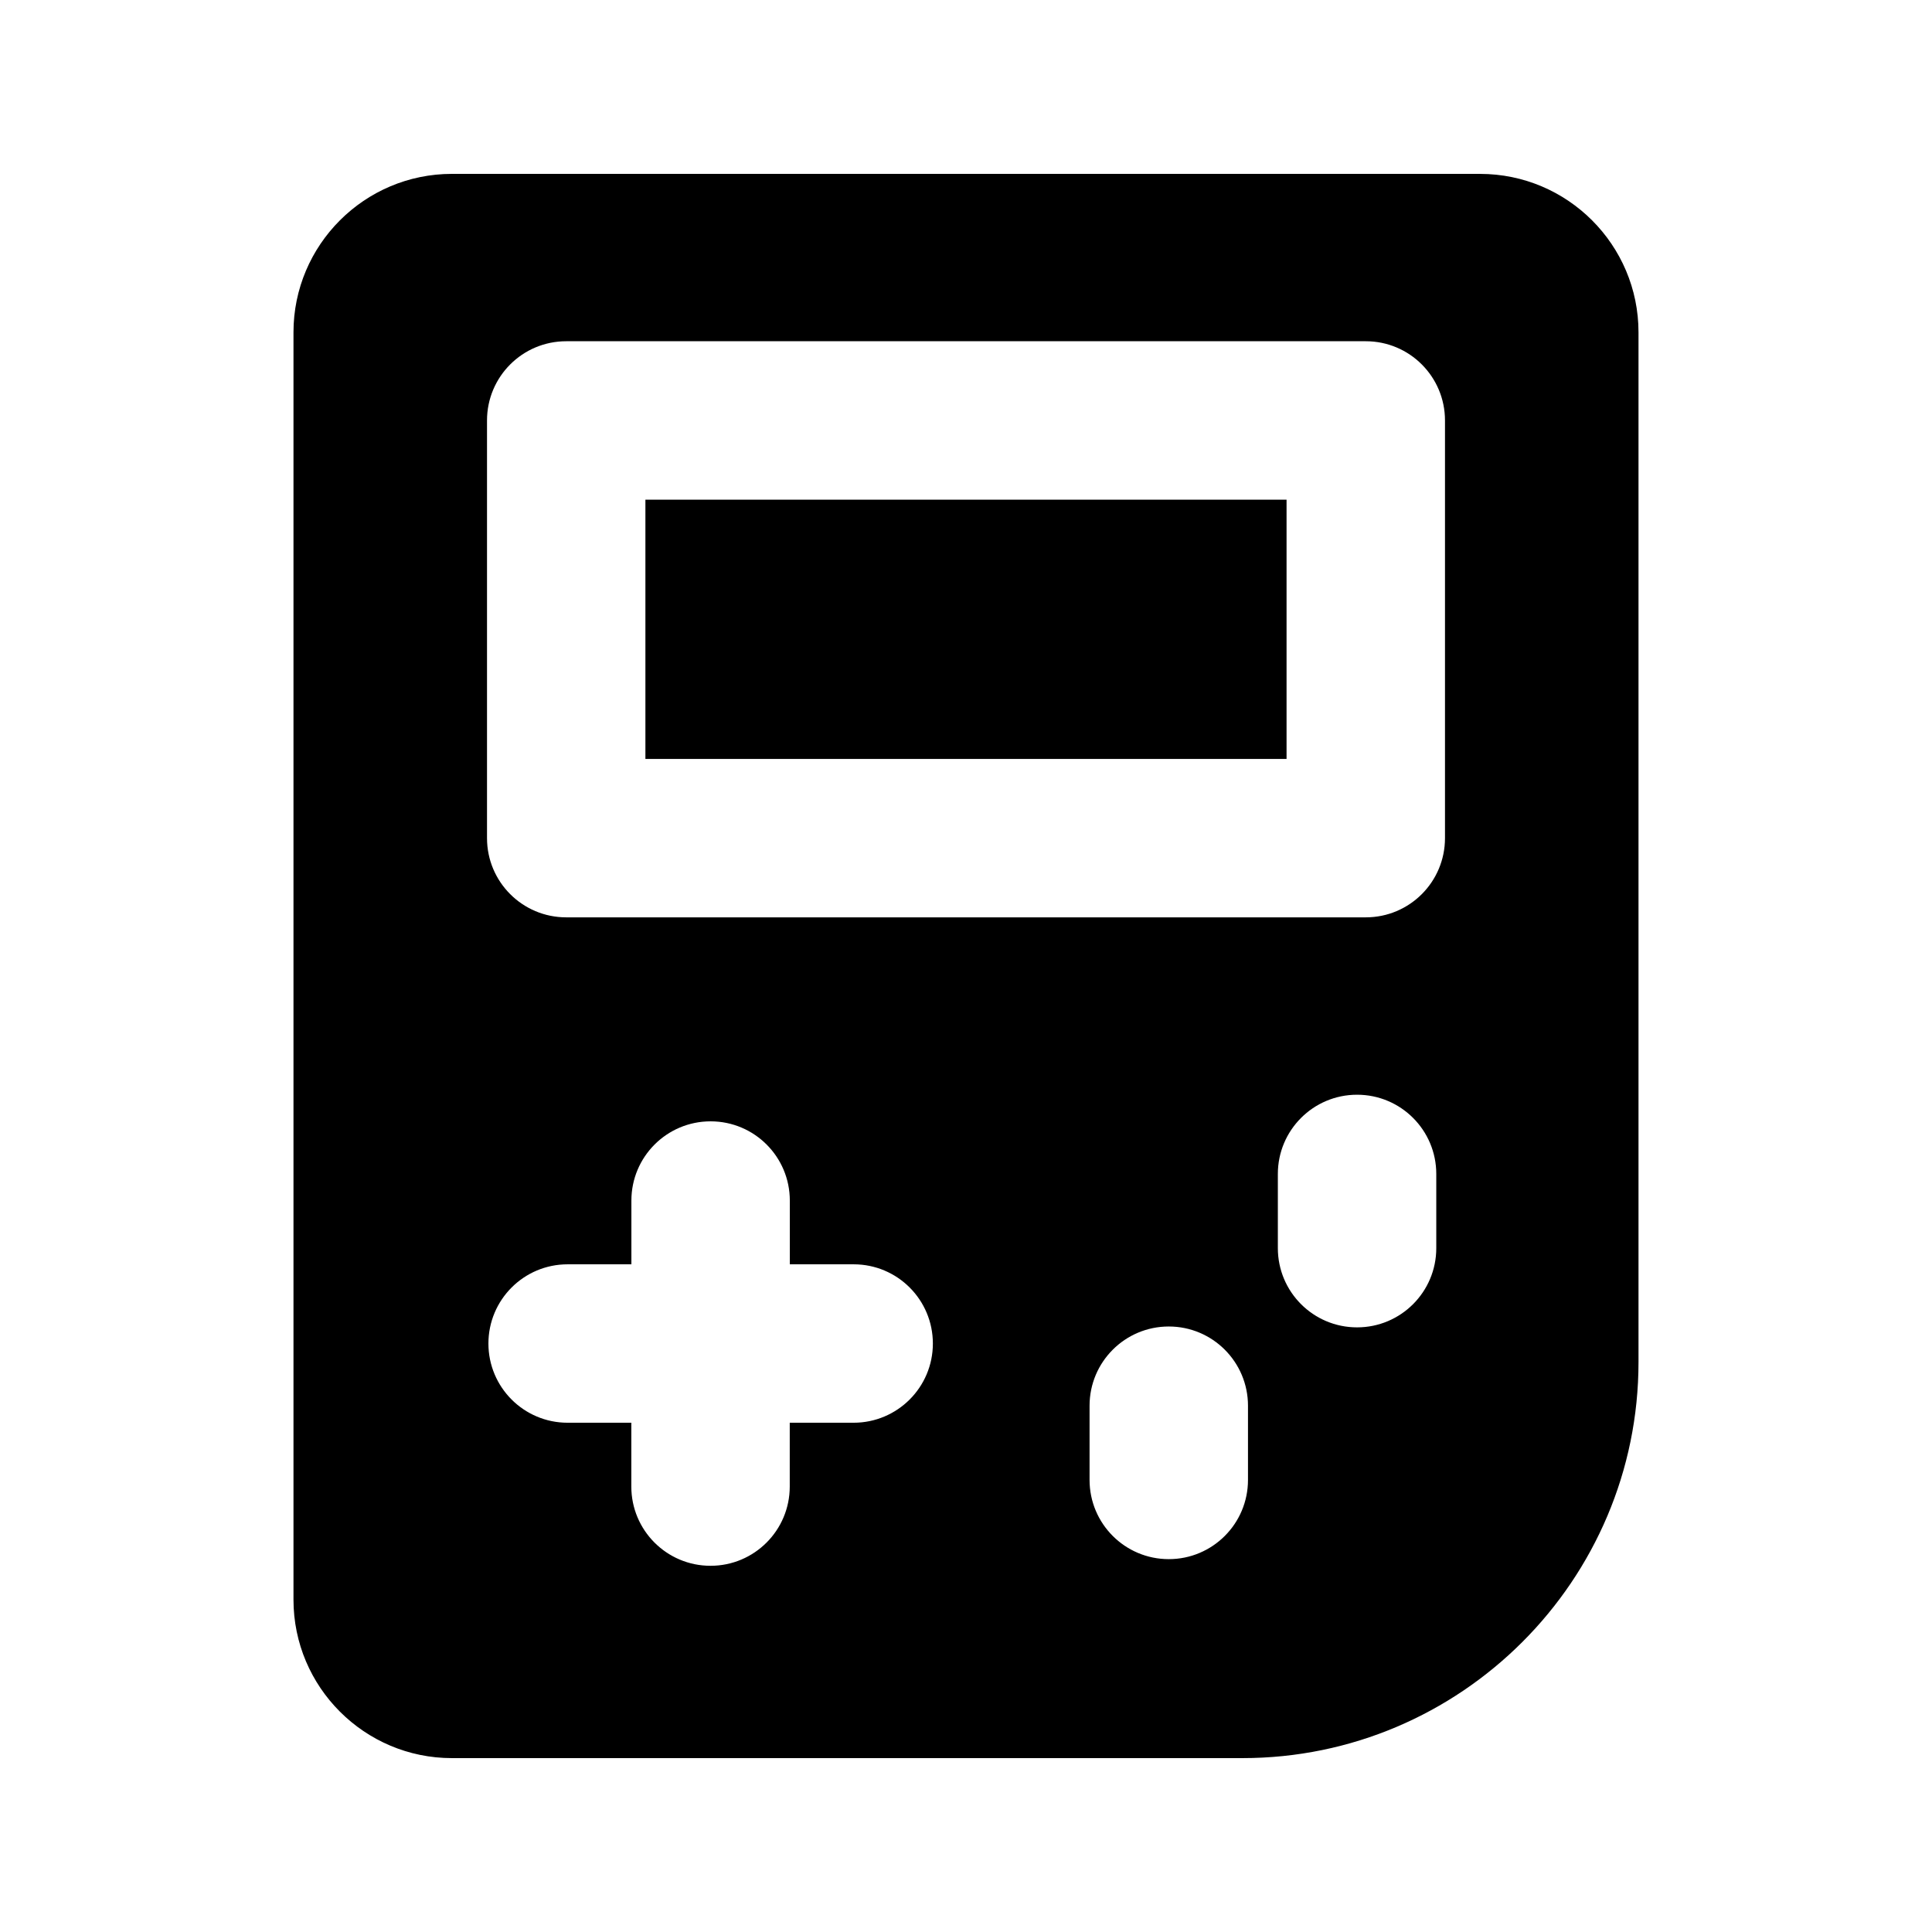
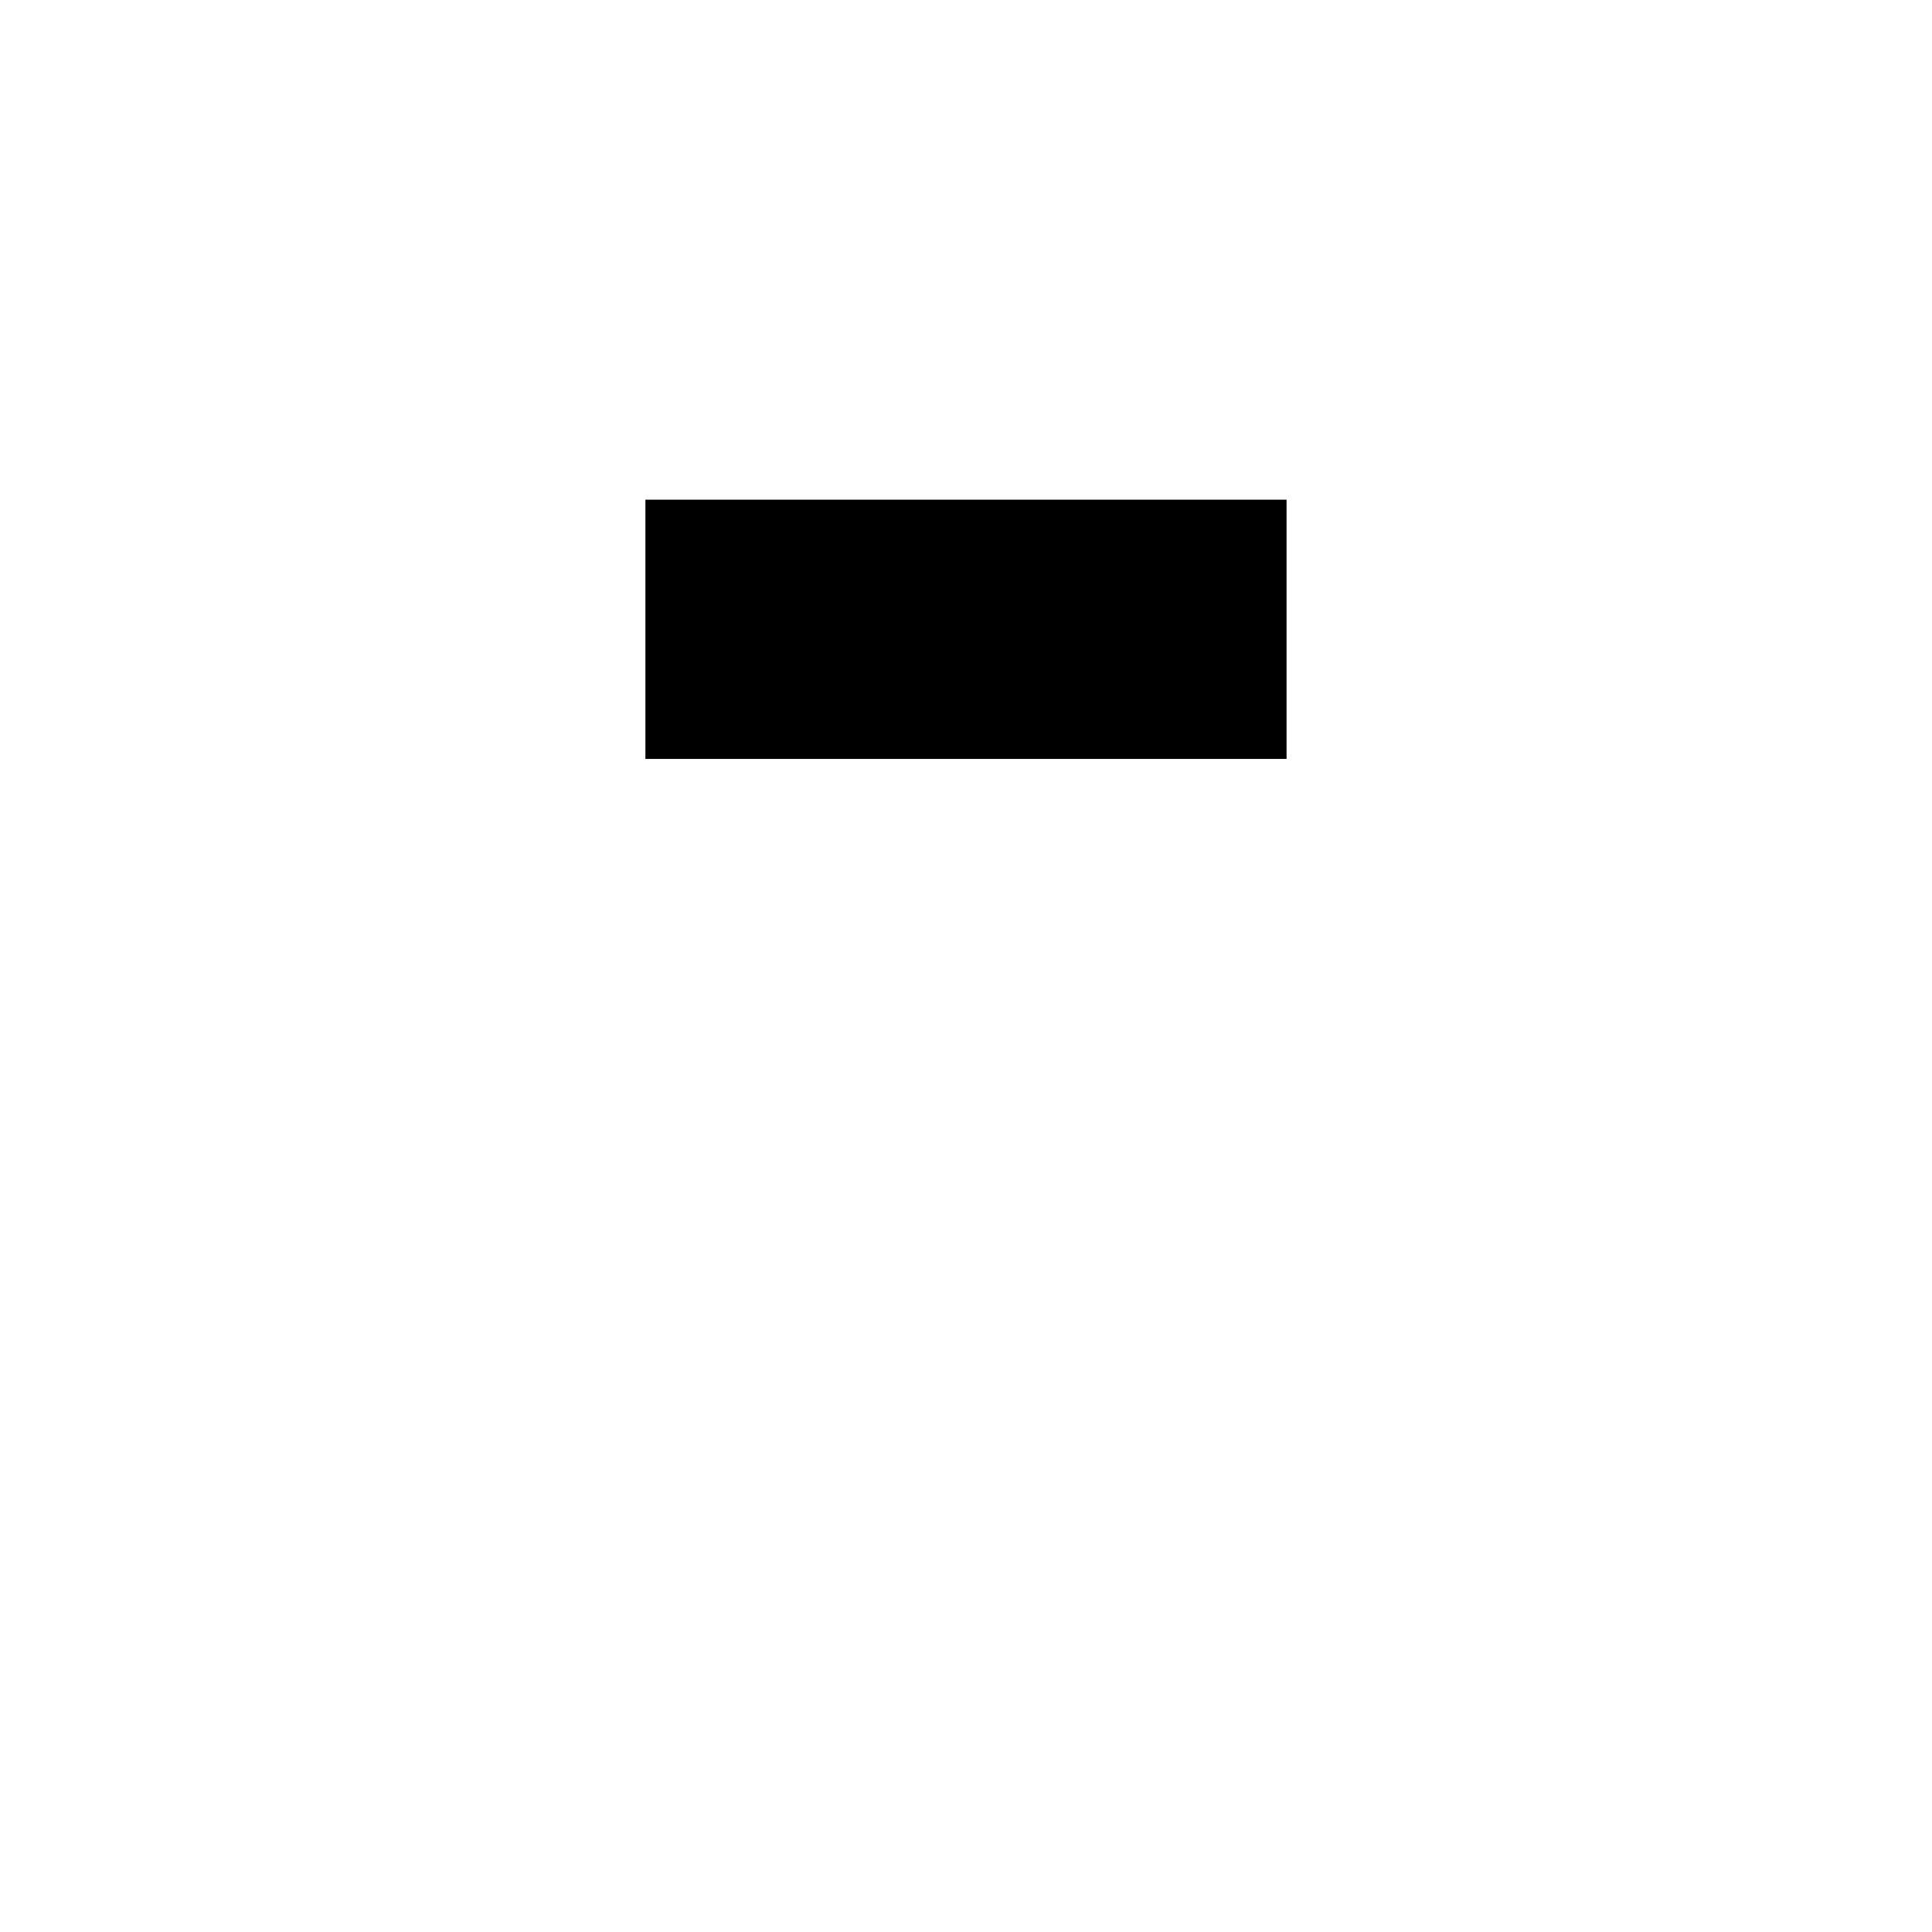
<svg xmlns="http://www.w3.org/2000/svg" fill="#000000" width="800px" height="800px" version="1.1" viewBox="144 144 512 512">
  <g>
-     <path d="m536.24 190.08h-272.48c-23.152 0-41.984 18.828-41.984 41.984v335.87c0 23.152 18.828 41.984 41.984 41.984h209.5c57.875 0 104.96-47.086 104.96-104.96v-272.89c0-23.176-18.832-41.984-41.984-41.984zm-166.03 330.96h-16.918v16.918c0 11.586-9.383 20.992-20.992 20.992s-20.992-9.406-20.992-20.992v-16.918h-16.879c-11.609 0-20.992-9.406-20.992-20.992s9.383-20.992 20.992-20.992h16.898v-16.898c0-11.586 9.383-20.992 20.992-20.992 11.609 0 20.992 9.406 20.992 20.992v16.898h16.918c11.609 0 20.992 9.406 20.992 20.992s-9.402 20.992-21.012 20.992zm104.52 15.156c0 11.586-9.383 20.992-20.992 20.992s-20.992-9.406-20.992-20.992v-19.668c0-11.586 9.383-20.992 20.992-20.992s20.992 9.406 20.992 20.992zm49.898-61.422c0 11.586-9.383 20.992-20.992 20.992s-20.992-9.406-20.992-20.992v-19.668c0-11.586 9.383-20.992 20.992-20.992s20.992 9.406 20.992 20.992zm2.309-108.66c0 11.586-9.383 20.992-20.992 20.992h-211.89c-11.609 0-20.992-9.406-20.992-20.992v-110.69c0-11.586 9.383-20.992 20.992-20.992h211.89c11.609 0 20.992 9.406 20.992 20.992z" />
    <path d="m315.04 276.42h169.91v68.707h-169.91z" />
  </g>
</svg>